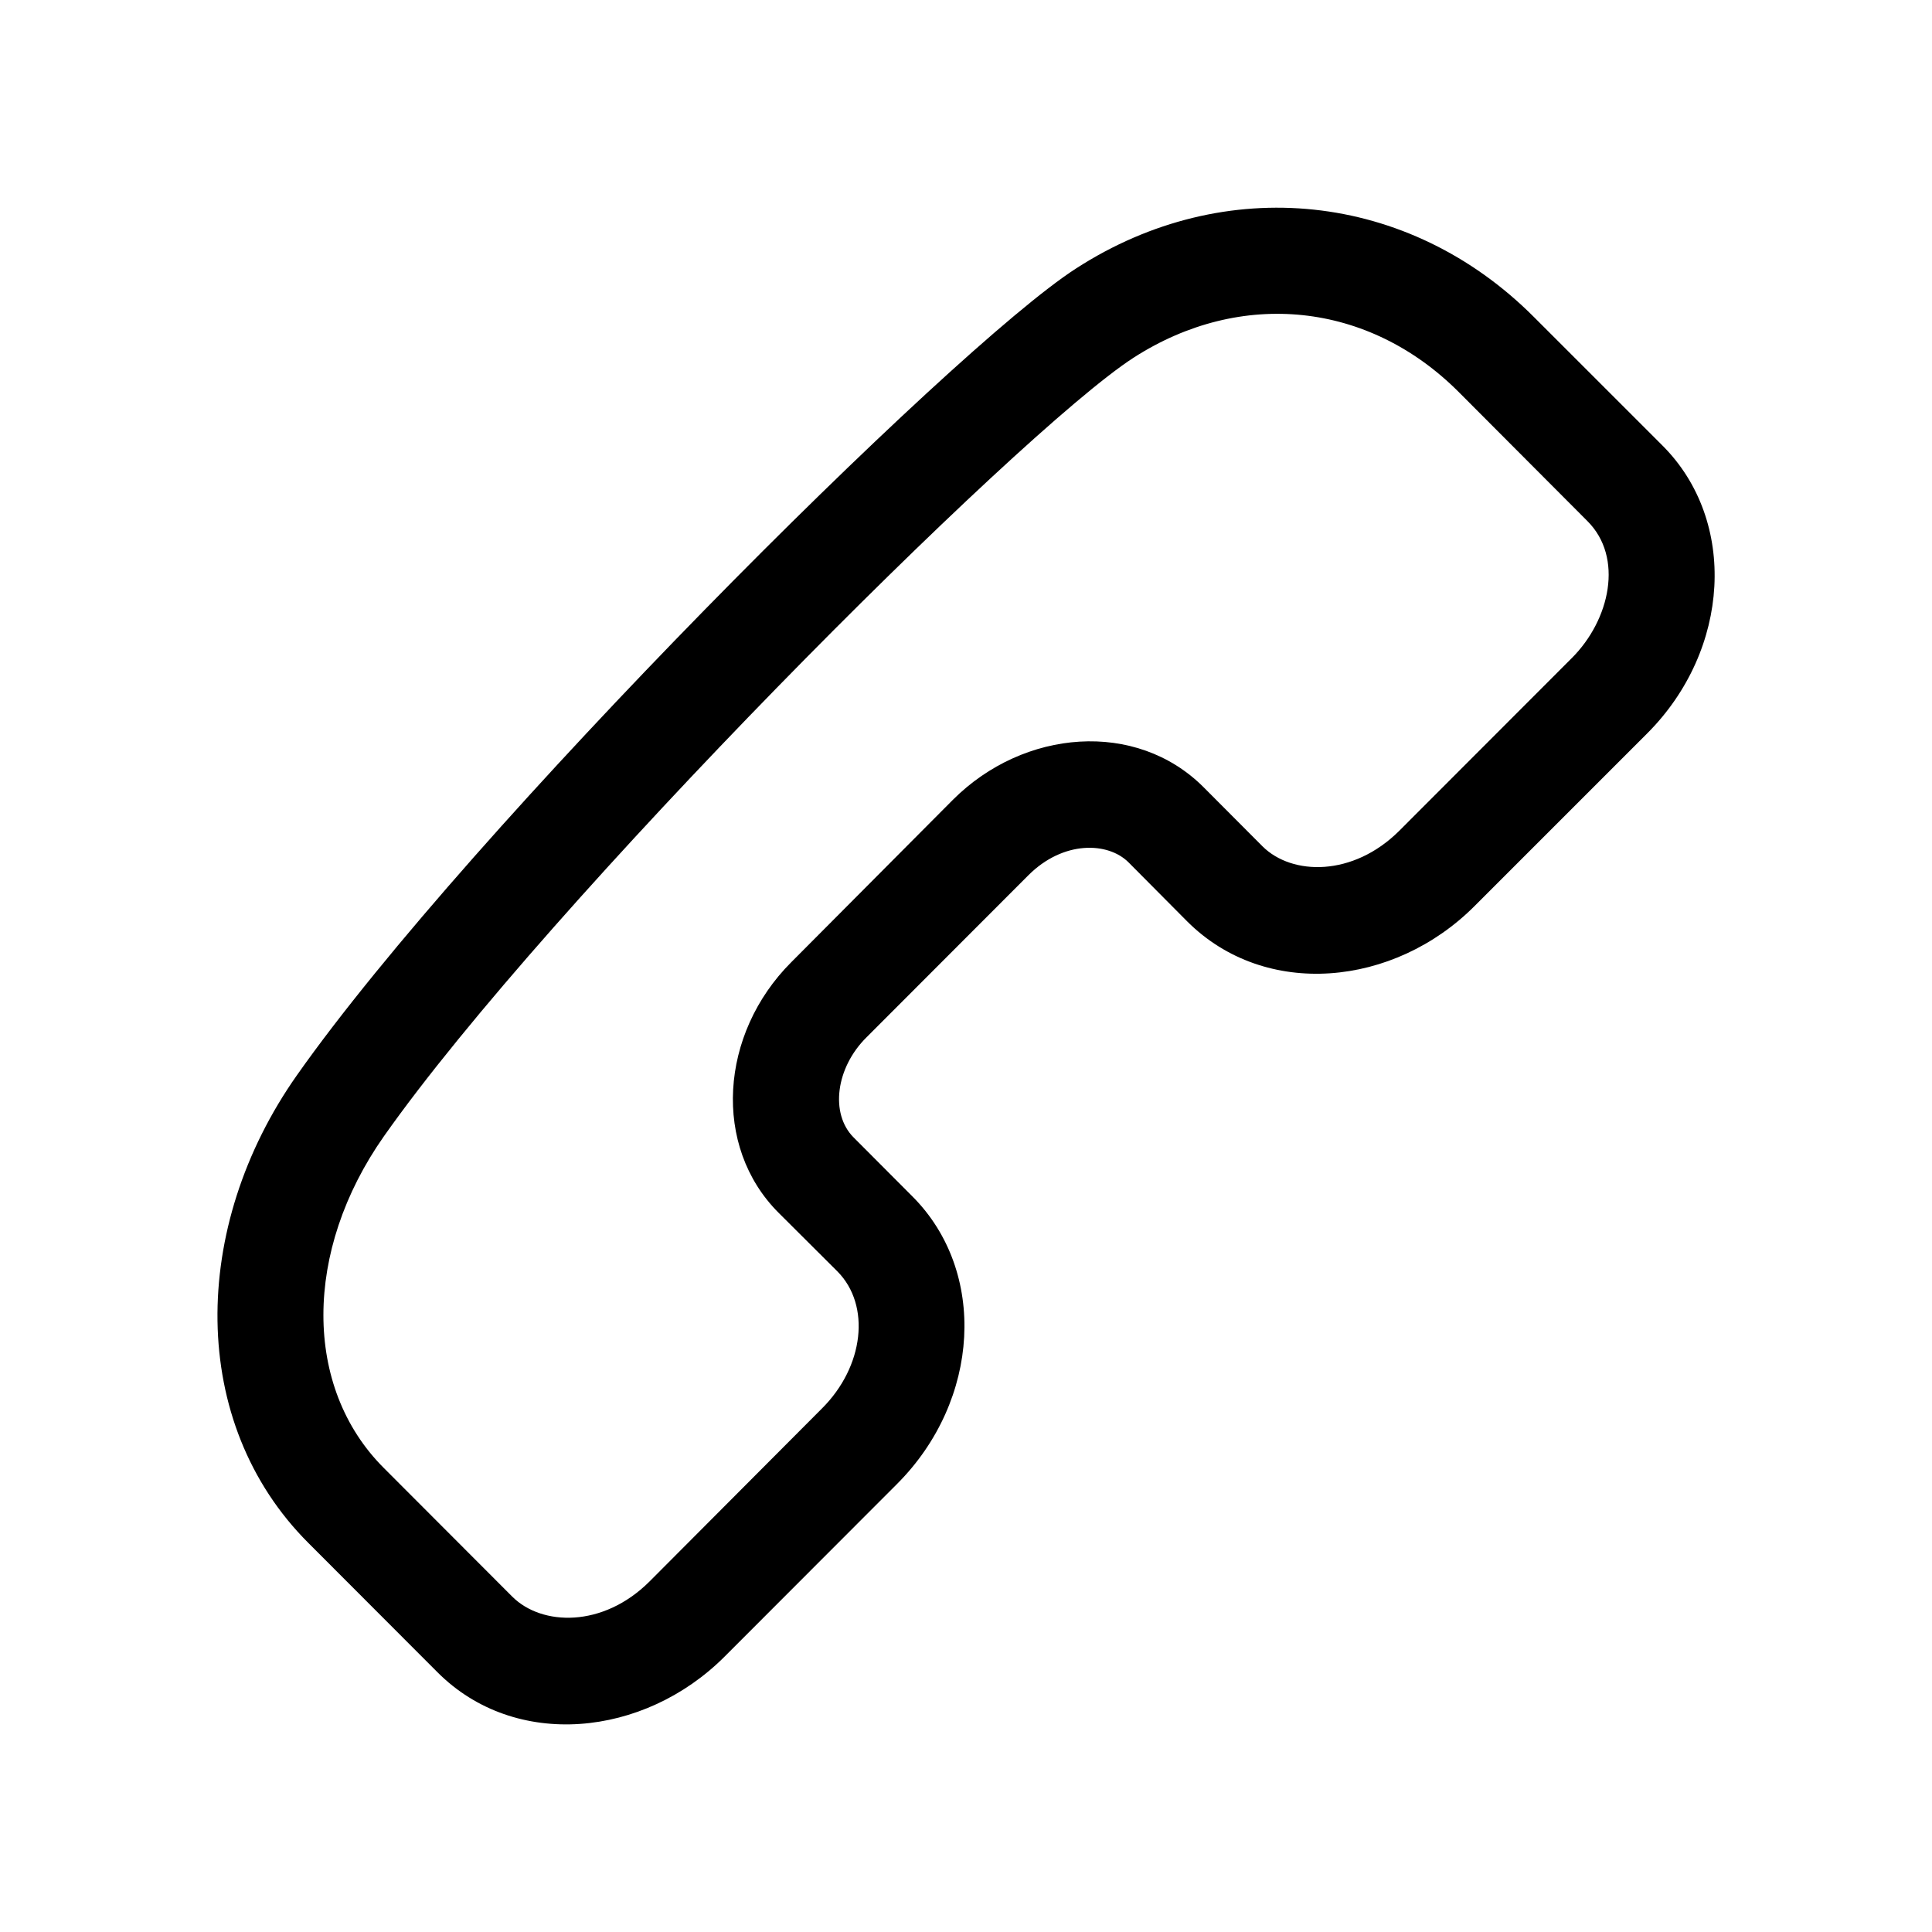
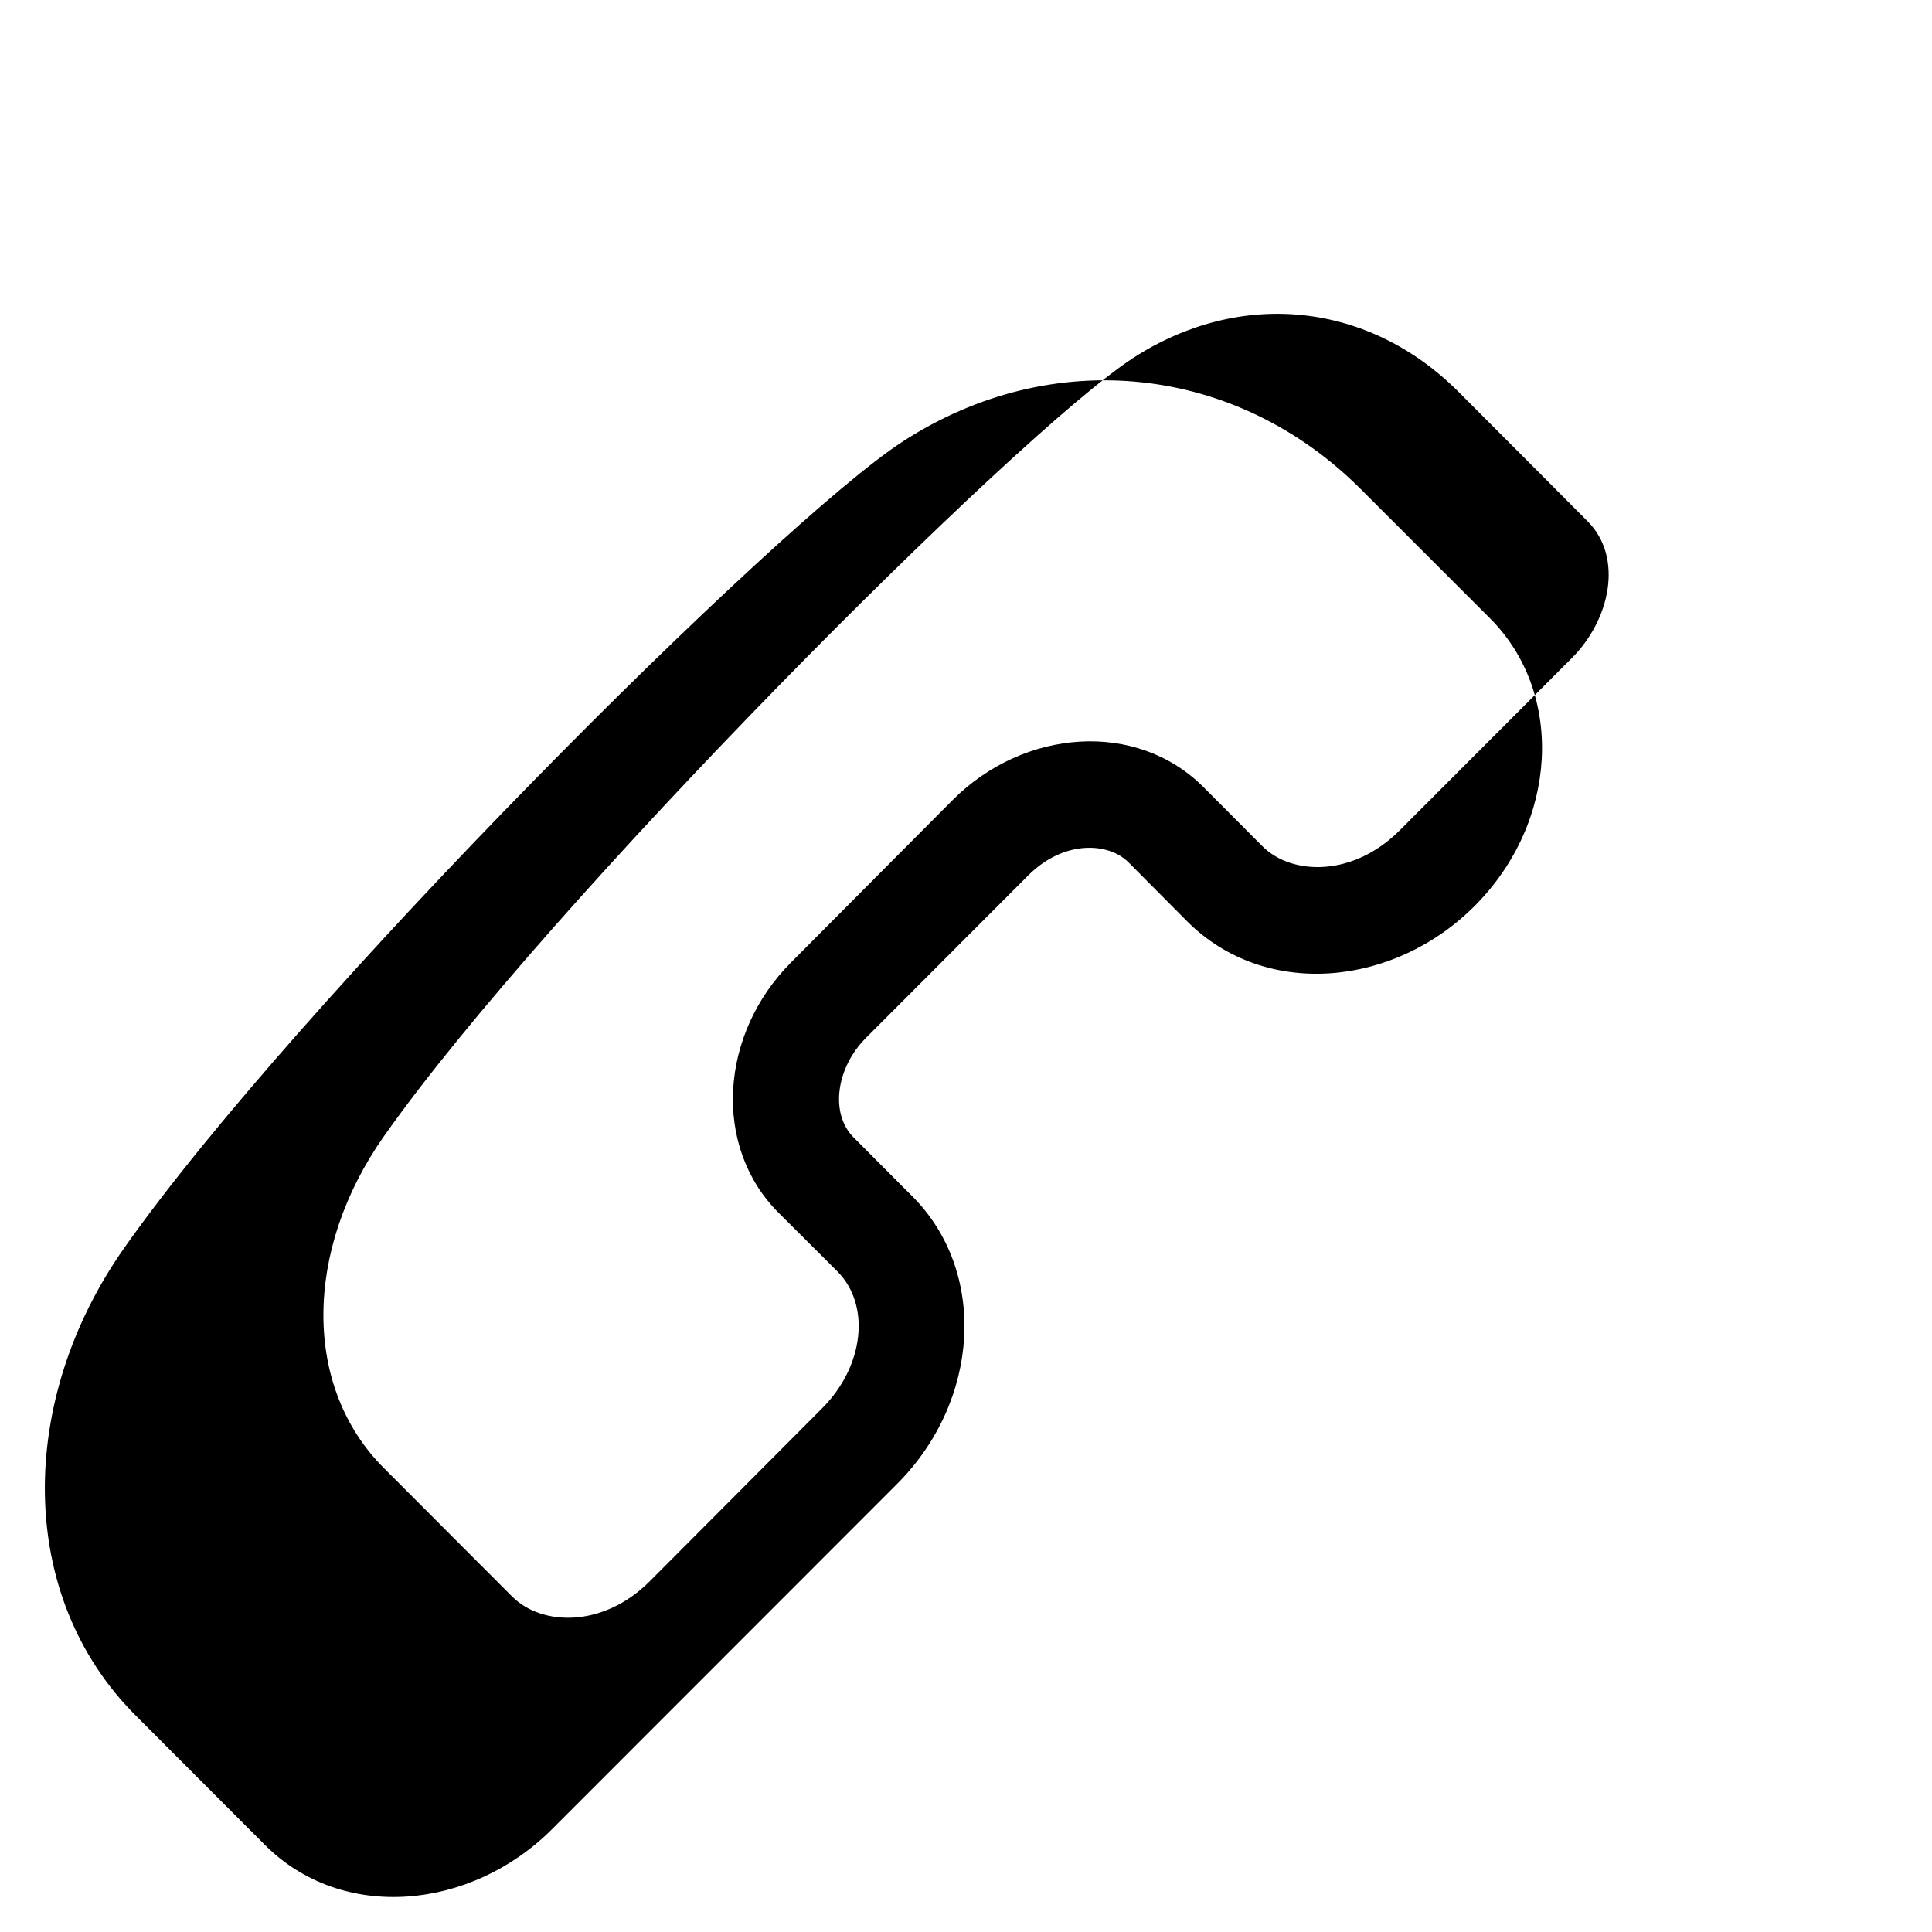
<svg xmlns="http://www.w3.org/2000/svg" fill="#000000" width="800px" height="800px" version="1.1" viewBox="144 144 512 512">
-   <path d="m381.76 537.23c22.066-22.117 23.93-56.277 4.031-76.176l-15.57-15.617c-6.297-6.297-4.734-18.488 3.426-26.551l42.875-42.926c9.27-9.27 21.109-8.867 26.551-3.426l15.566 15.668c20.707 20.656 54.816 17.332 76.176-4.133l45.746-45.746c22.066-22.117 23.93-56.277 4.082-76.176l-34.207-34.203c-33.102-33.152-81.82-38.289-121.27-12.797-33.051 21.258-160.82 148.93-206.46 213.77-28.363 40.254-28.816 92.195 3.023 123.99l34.207 34.258c20.605 20.656 54.715 17.23 76.074-4.133zm-101.97 29.93-34.105-34.16c-21.363-21.359-21.262-57.535 0.047-87.863 43.227-61.414 167.92-186.46 198.7-206.36 28.465-18.289 62.27-14.762 86.102 9.07l34.16 34.258c9.621 9.621 5.992 26.145-4.133 36.273l-45.746 45.793c-12.242 12.195-28.414 11.891-36.223 4.133l-15.617-15.668c-17.836-17.887-47.664-15.469-66.453 3.324l-42.824 43.027c-18.996 18.992-20.961 48.816-3.375 66.402l15.617 15.566c8.867 8.969 7.055 25.191-4.133 36.324l-45.695 45.848c-12.344 12.293-28.516 11.789-36.324 4.031z" />
+   <path d="m381.76 537.23c22.066-22.117 23.93-56.277 4.031-76.176l-15.57-15.617c-6.297-6.297-4.734-18.488 3.426-26.551l42.875-42.926c9.27-9.27 21.109-8.867 26.551-3.426l15.566 15.668c20.707 20.656 54.816 17.332 76.176-4.133c22.066-22.117 23.93-56.277 4.082-76.176l-34.207-34.203c-33.102-33.152-81.82-38.289-121.27-12.797-33.051 21.258-160.82 148.93-206.46 213.77-28.363 40.254-28.816 92.195 3.023 123.99l34.207 34.258c20.605 20.656 54.715 17.23 76.074-4.133zm-101.97 29.93-34.105-34.16c-21.363-21.359-21.262-57.535 0.047-87.863 43.227-61.414 167.92-186.46 198.7-206.36 28.465-18.289 62.27-14.762 86.102 9.07l34.16 34.258c9.621 9.621 5.992 26.145-4.133 36.273l-45.746 45.793c-12.242 12.195-28.414 11.891-36.223 4.133l-15.617-15.668c-17.836-17.887-47.664-15.469-66.453 3.324l-42.824 43.027c-18.996 18.992-20.961 48.816-3.375 66.402l15.617 15.566c8.867 8.969 7.055 25.191-4.133 36.324l-45.695 45.848c-12.344 12.293-28.516 11.789-36.324 4.031z" />
</svg>